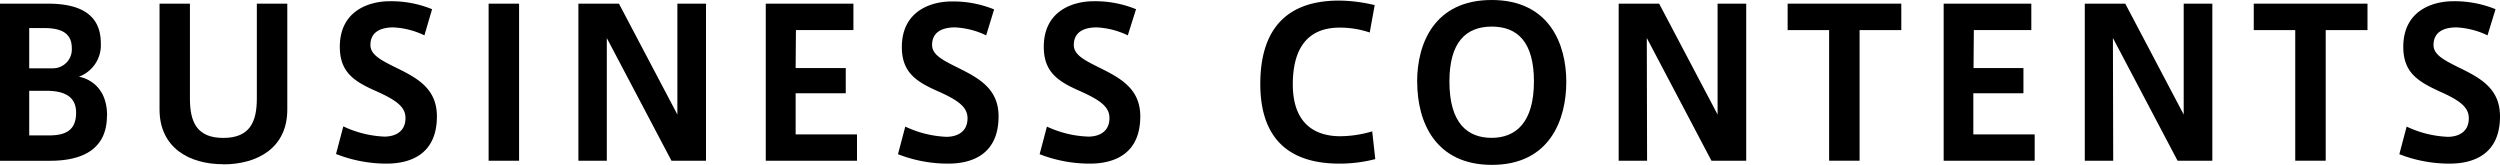
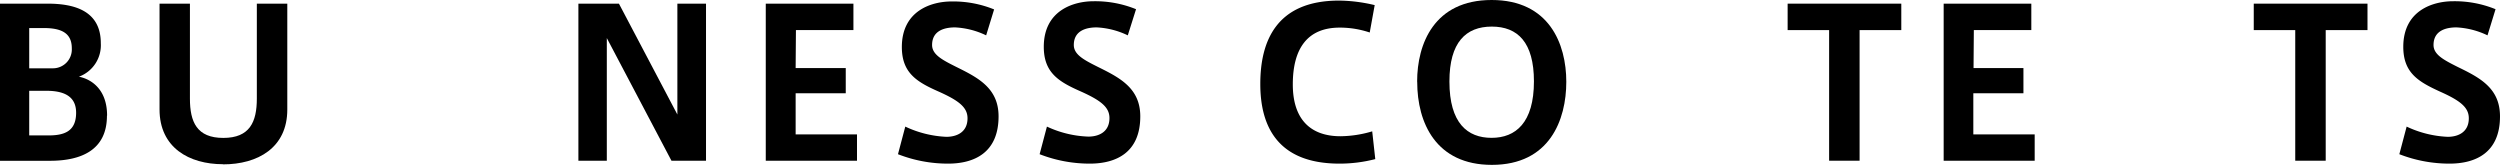
<svg xmlns="http://www.w3.org/2000/svg" viewBox="0 0 342.24 22.57">
  <g id="レイヤー_2" data-name="レイヤー 2">
    <g id="レイヤー_1-2" data-name="レイヤー 1">
      <path d="M14.64,15.85c0,4.73-3.58,6.16-7.78,6.16H0V.5H6.52c3.59,0,7.28.93,7.28,5.41a4.59,4.59,0,0,1-3,4.59c1.48.28,3.86,1.54,3.86,5.32ZM9.83,6.61C9.83,4.56,8.46,3.84,6,3.84H4V9.35H7.31A2.58,2.58,0,0,0,9.83,6.64ZM4,18.54H6.61c2.13,0,3.81-.51,3.81-3.11,0-1.93-1.21-3-4.06-3H4Z" />
      <path d="M30.52,22.48c-4.62,0-8.68-2.26-8.68-7.5V.5H26v13c0,3.2.95,5.38,4.57,5.38s4.59-2.18,4.59-5.38V.5h4.17V15c0,5.24-4.06,7.5-8.79,7.5Z" />
-       <path d="M58.1,4.84a11,11,0,0,0-4.26-1.09c-1.31,0-3.13.37-3.13,2.41,0,1.34,1.45,2.07,3.3,3,3.05,1.48,5.8,2.91,5.8,6.77,0,5-3.36,6.47-6.92,6.47A18.88,18.88,0,0,1,46,21.08l1-3.78a14.51,14.51,0,0,0,5.63,1.4c1.31,0,2.88-.56,2.88-2.54,0-1.49-1.18-2.41-3.92-3.64-3-1.32-5.07-2.55-5.07-6.11,0-5,4.09-6.24,6.81-6.24a14.82,14.82,0,0,1,5.82,1.09Z" />
-       <path d="M71.06,22H66.89V.5h4.17Z" />
      <path d="M83.07,22H79.18V.5h5.55l8,15.18V.5h3.92V22H91.92L83.07,5.21Z" />
      <path d="M108.92,9.32h6.86v3.45h-6.86V18.4h8.4V22H104.83V.5h12V4.12h-7.87Z" />
      <path d="M135,4.84a11,11,0,0,0-4.26-1.09c-1.32,0-3.14.37-3.14,2.41,0,1.34,1.46,2.07,3.31,3,3,1.48,5.79,2.91,5.79,6.77,0,5-3.36,6.47-6.91,6.47a18.79,18.79,0,0,1-6.86-1.29l1-3.78a14.6,14.6,0,0,0,5.63,1.4c1.32,0,2.89-.56,2.89-2.54,0-1.49-1.18-2.41-3.92-3.64-3-1.32-5.07-2.55-5.07-6.11,0-5,4.09-6.24,6.8-6.24a14.84,14.84,0,0,1,5.83,1.09Z" />
      <path d="M154.39,4.84a11,11,0,0,0-4.26-1.09c-1.31,0-3.13.37-3.13,2.41,0,1.34,1.45,2.07,3.3,3,3,1.48,5.8,2.91,5.8,6.77,0,5-3.36,6.47-6.92,6.47a18.88,18.88,0,0,1-6.86-1.29l1-3.78A14.51,14.51,0,0,0,149,18.7c1.31,0,2.88-.56,2.88-2.54,0-1.49-1.18-2.41-3.92-3.64-3-1.32-5.07-2.55-5.07-6.11,0-5,4.09-6.24,6.81-6.24a14.82,14.82,0,0,1,5.82,1.09Z" />
      <path d="M172.53,11.48c0-5.74,2.13-11.4,10.78-11.4a21.73,21.73,0,0,1,4.88.62l-.68,3.75a12.78,12.78,0,0,0-4.11-.67c-4.37,0-6.42,2.8-6.42,7.78,0,4.71,2.36,7.09,6.53,7.09a15.58,15.58,0,0,0,4.34-.67l.42,3.8a19.58,19.58,0,0,1-4.9.62c-8.57,0-10.84-5.24-10.84-10.89Z" />
      <path d="M194,11.17C194,6,196.33,0,204.2,0s10.22,6,10.22,11.2-2.27,11.37-10.19,11.37c-7.62,0-10.22-5.71-10.22-11.37Zm4.42,0c0,5.69,2.47,7.7,5.77,7.7s5.8-2.07,5.8-7.73c0-5.34-2.22-7.5-5.77-7.5s-5.8,2.16-5.8,7.5Z" />
-       <path d="M225.48,22h-3.89V.5h5.54l8,15.18V.5h3.92V22h-4.76l-8.85-16.8Z" />
      <path d="M250.4,22V4.12h-5.68V.5h15.56V4.12h-5.71V22Z" />
      <path d="M270.17,9.32H277v3.45h-6.86V18.4h8.4V22H266.08V.5h12V4.12h-7.87Z" />
-       <path d="M289.29,22H285.4V.5h5.54l8,15.18V.5h3.92V22h-4.76l-8.85-16.8Z" />
      <path d="M314.21,22V4.12h-5.68V.5H324.1V4.12h-5.72V22Z" />
      <path d="M340.53,4.84a11,11,0,0,0-4.26-1.09c-1.31,0-3.13.37-3.13,2.41,0,1.34,1.46,2.07,3.3,3,3.06,1.48,5.8,2.91,5.8,6.77,0,5-3.36,6.47-6.92,6.47a18.88,18.88,0,0,1-6.86-1.29l1-3.78a14.56,14.56,0,0,0,5.63,1.4c1.31,0,2.88-.56,2.88-2.54,0-1.49-1.17-2.41-3.92-3.64C331.1,11.2,329,10,329,6.41c0-5,4.09-6.24,6.81-6.24a14.82,14.82,0,0,1,5.82,1.09Z" />
    </g>
  </g>
</svg>